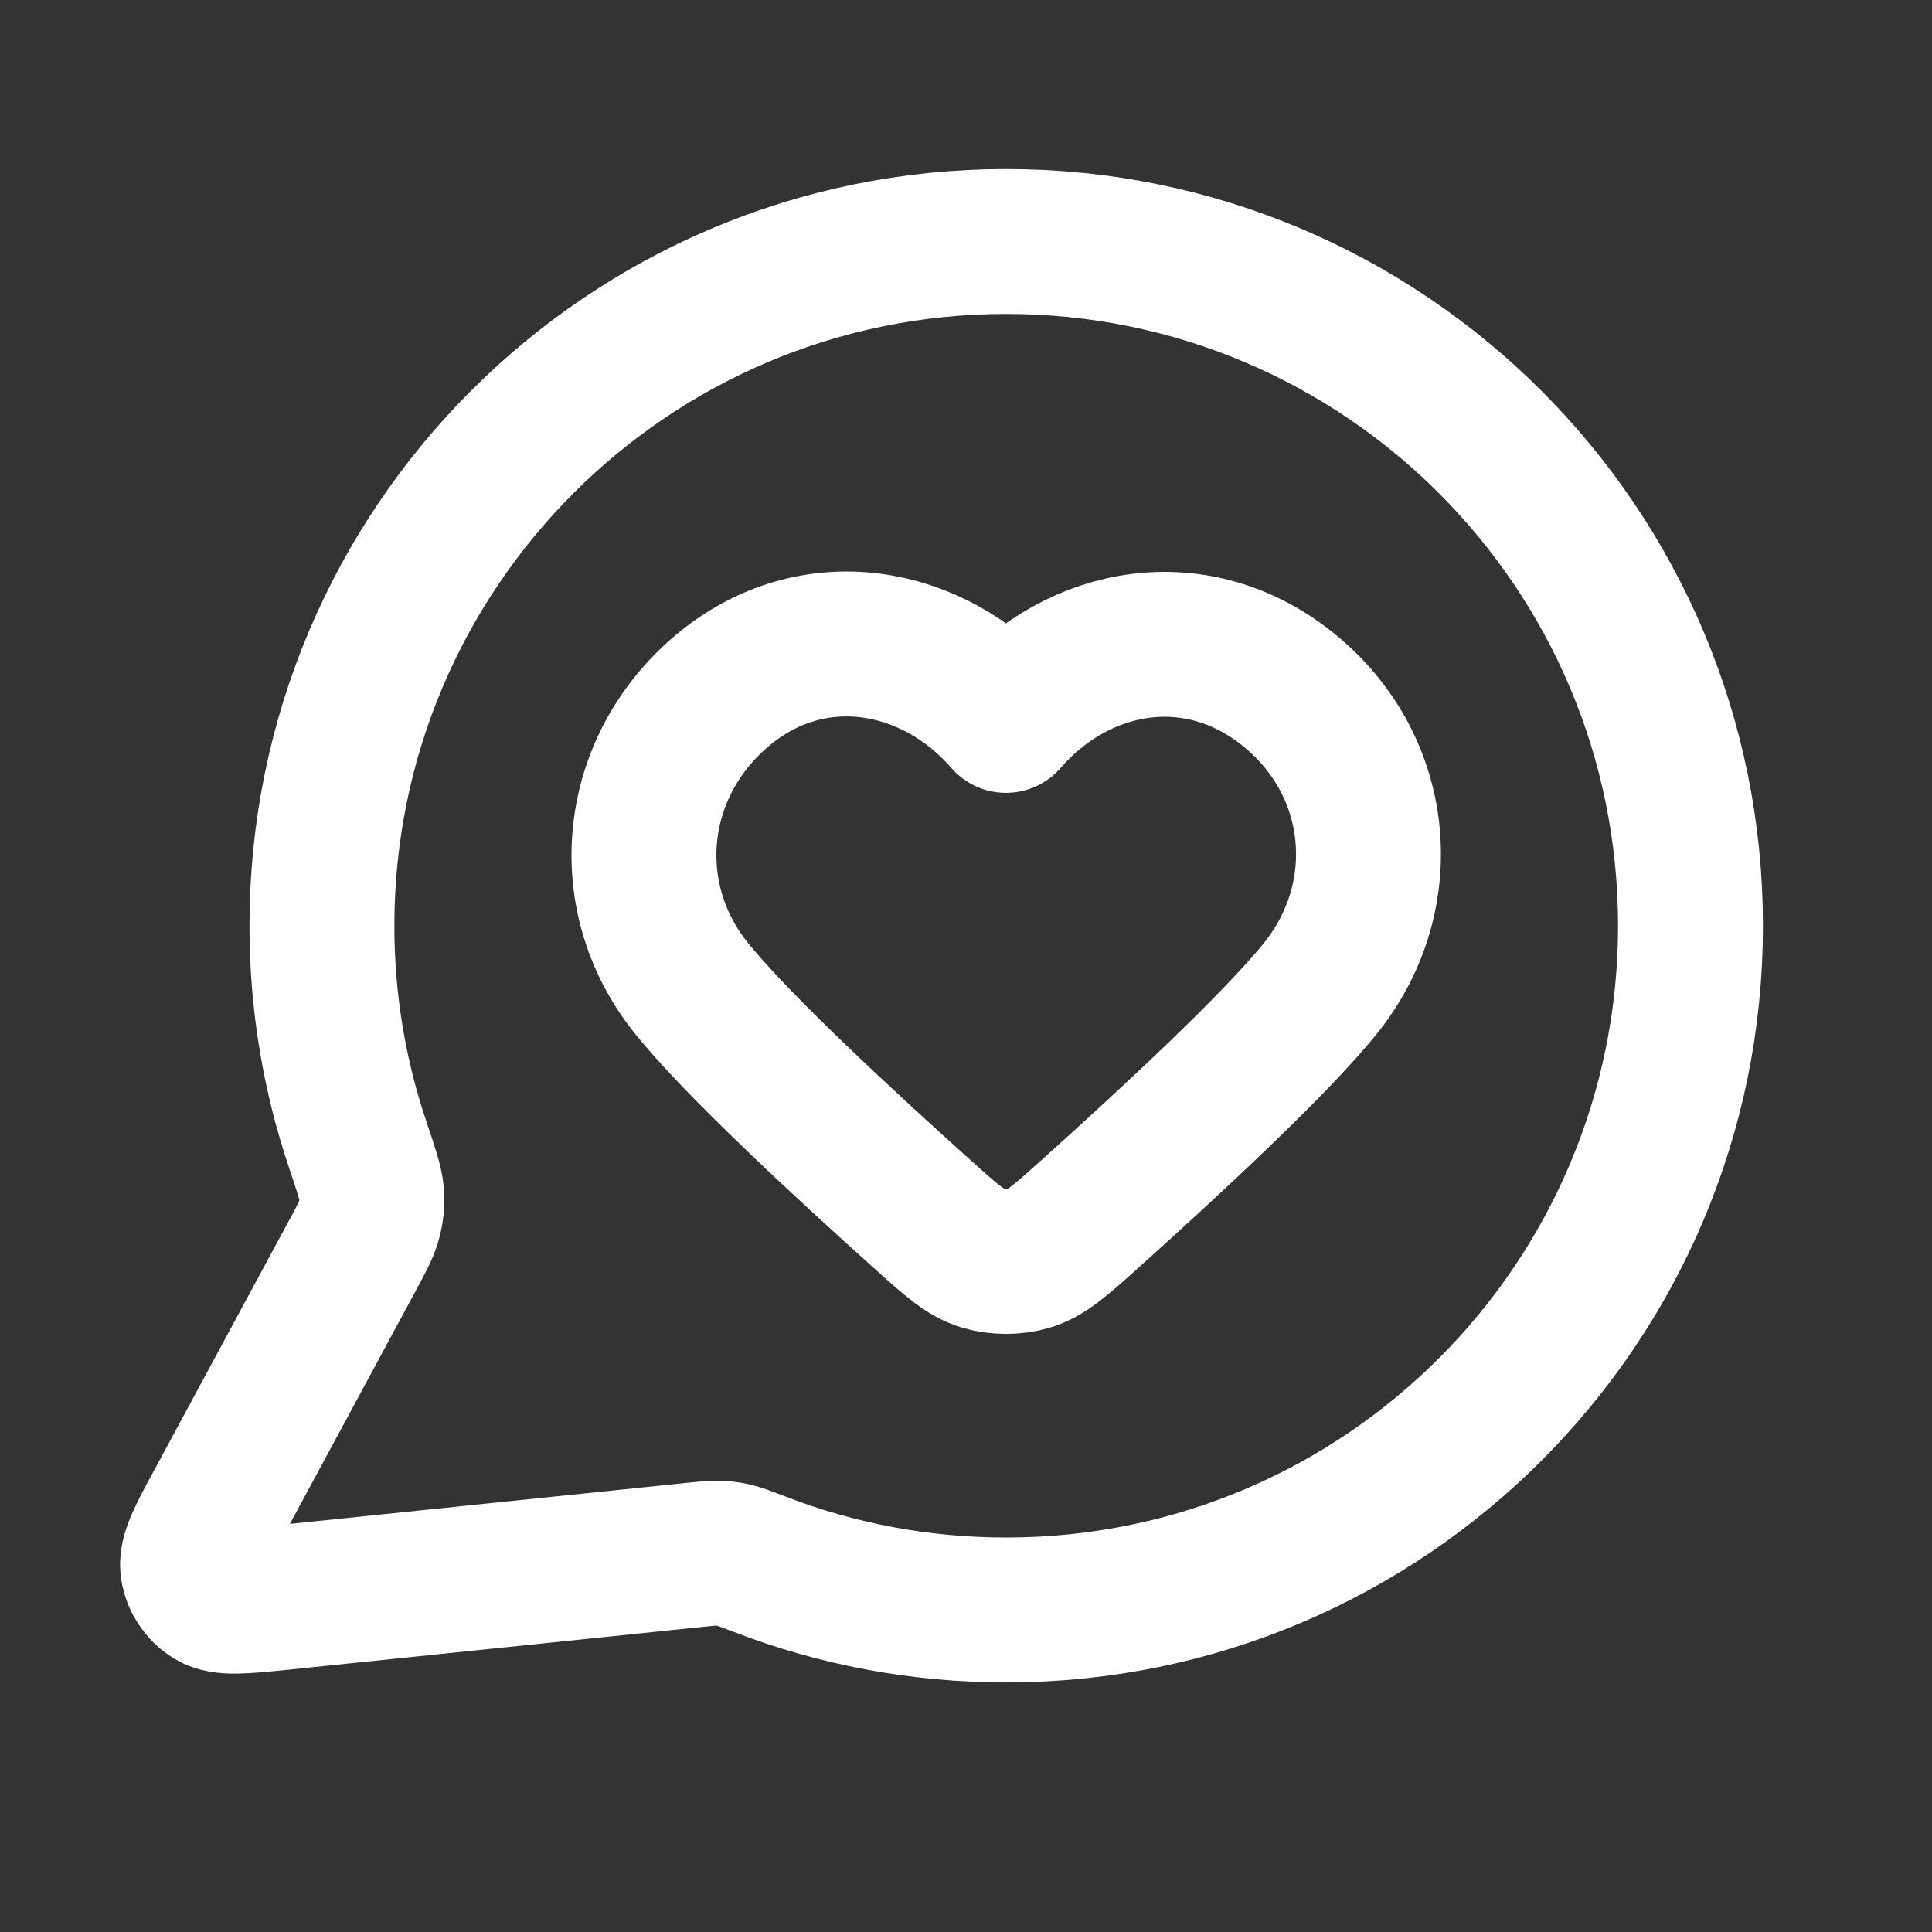
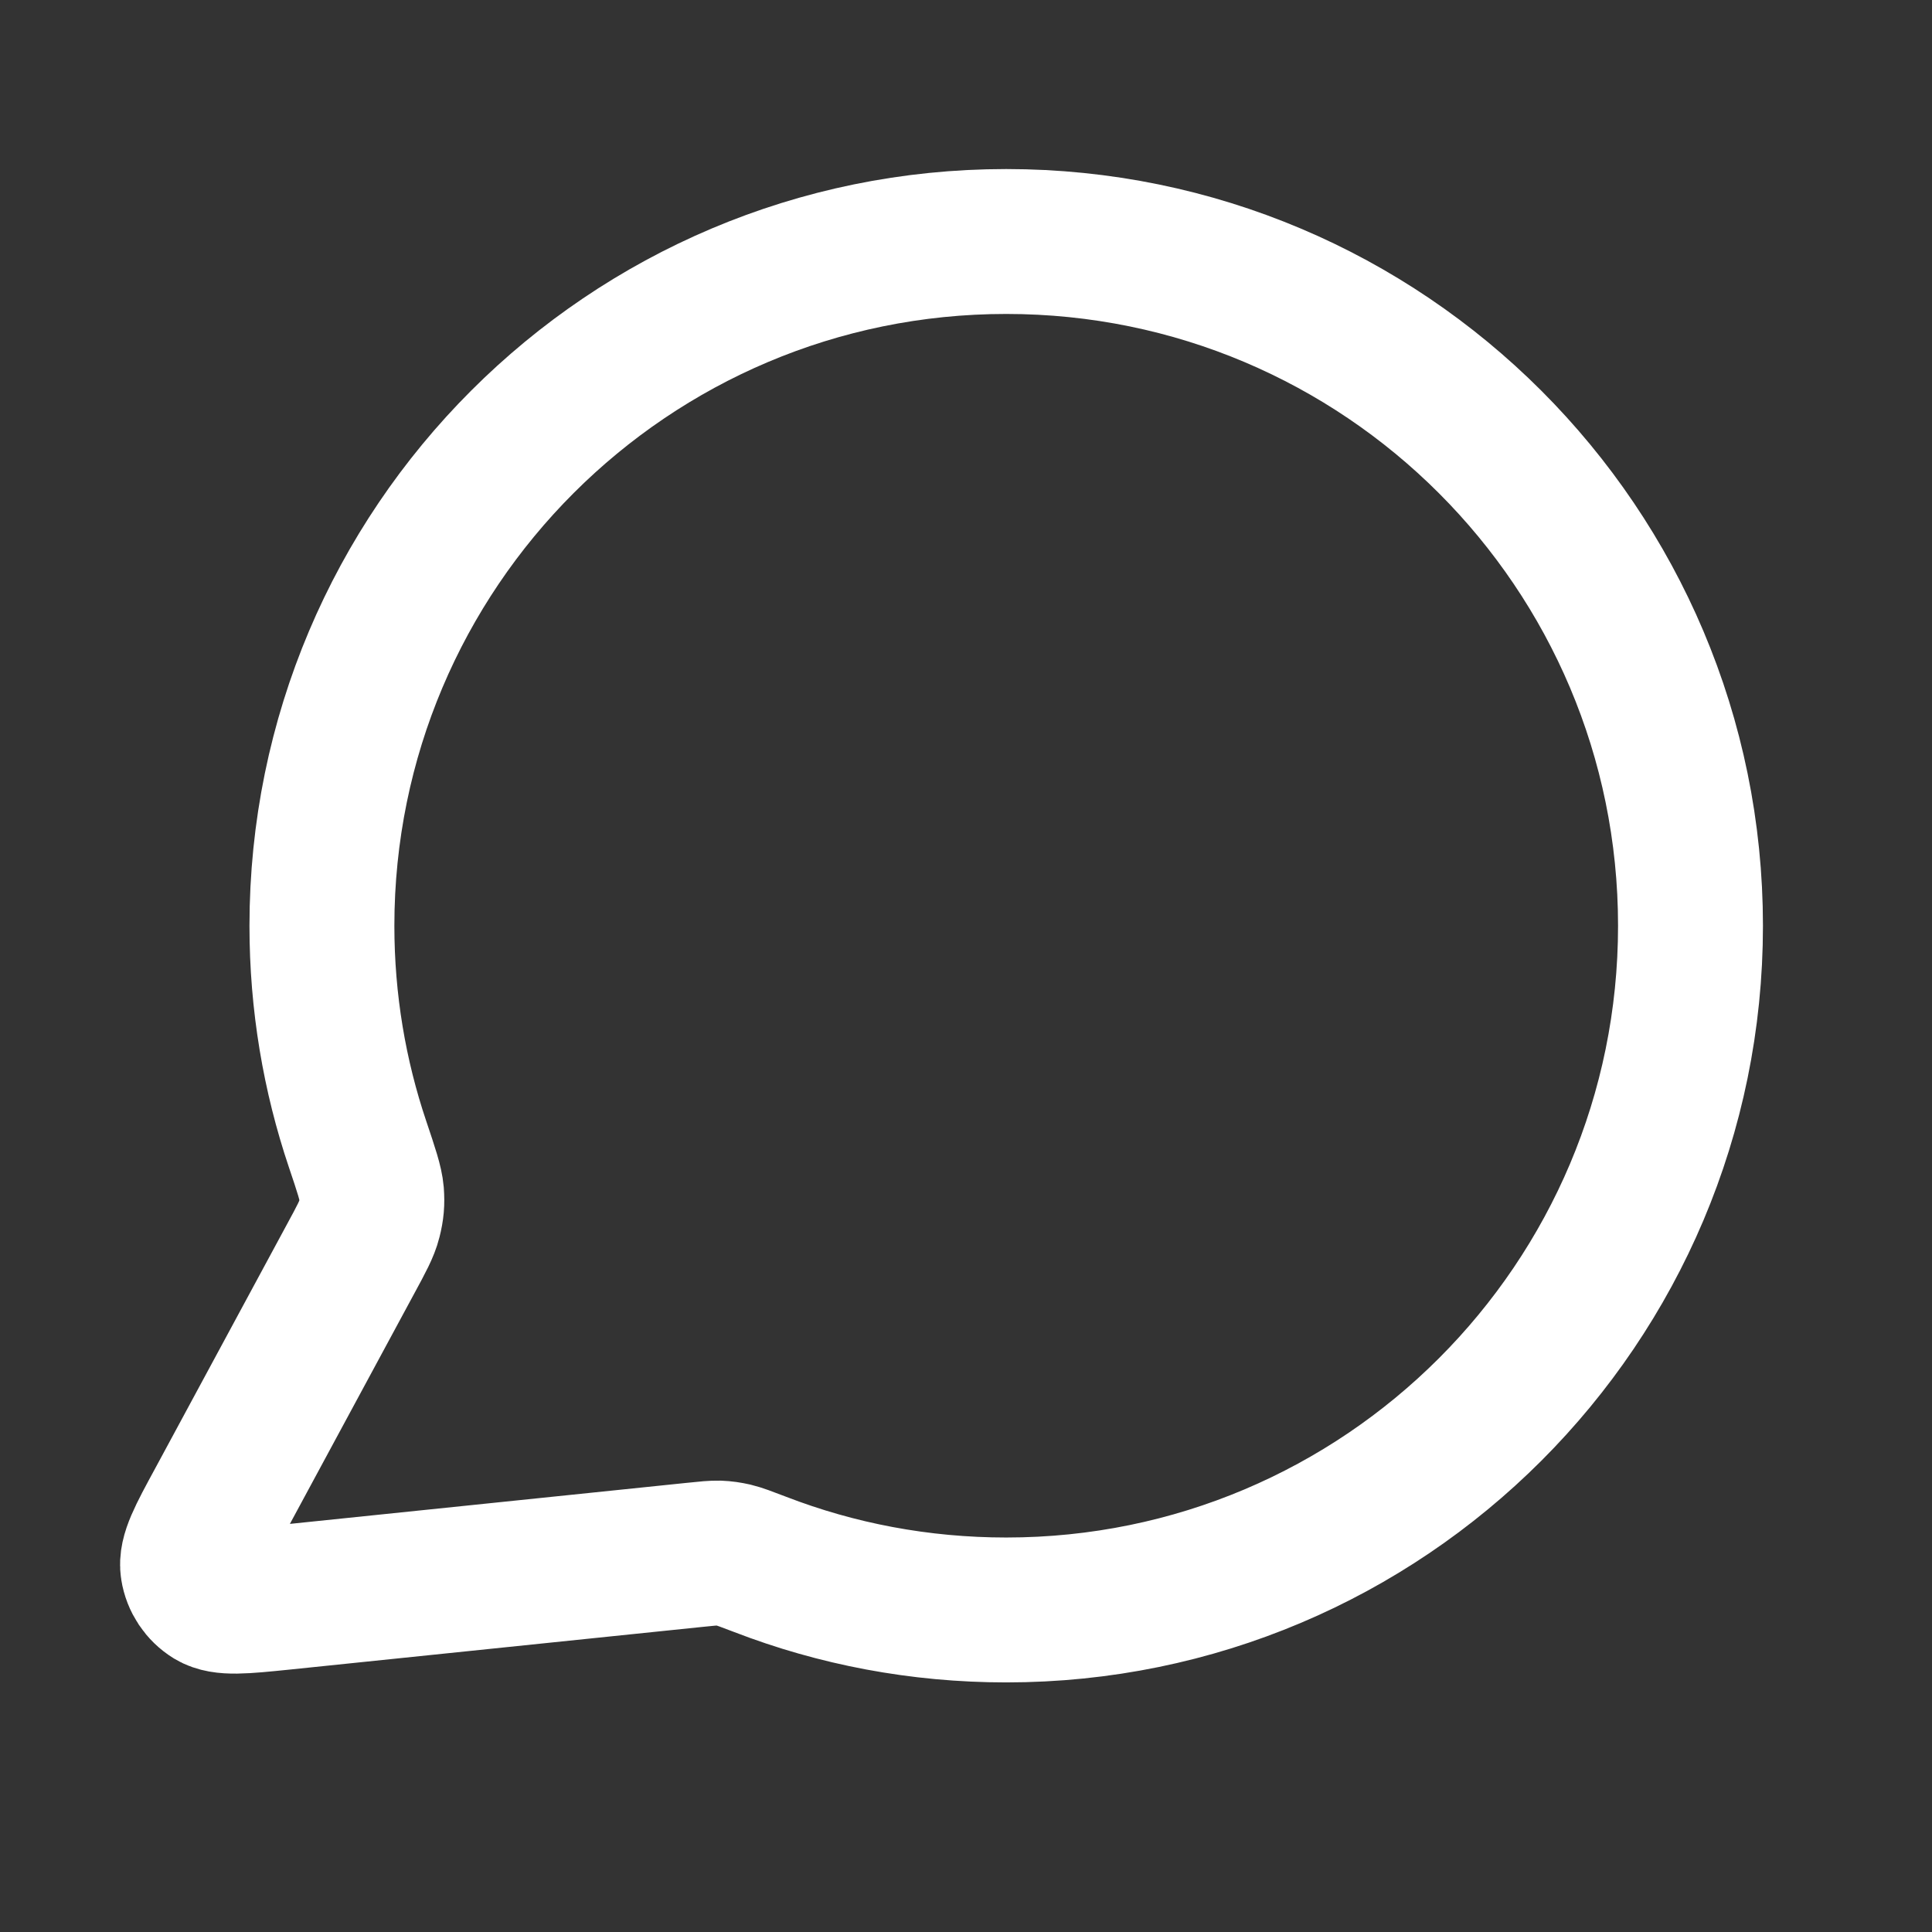
<svg xmlns="http://www.w3.org/2000/svg" width="16" height="16" viewBox="0 0 16 16" fill="none">
  <rect x="0" y="0" width="16" height="16" fill="#333333" stroke="none" />
  <path d="M14 7.667C14 10.796 11.463 13.333 8.333 13.333C7.615 13.333 6.928 13.2 6.296 12.956C6.181 12.912 6.123 12.89 6.077 12.879C6.032 12.869 5.999 12.864 5.953 12.862C5.906 12.861 5.854 12.866 5.751 12.877L2.337 13.23C2.011 13.263 1.848 13.28 1.752 13.222C1.669 13.171 1.612 13.085 1.597 12.989C1.579 12.877 1.657 12.733 1.813 12.446L2.903 10.427C2.993 10.261 3.038 10.178 3.058 10.098C3.078 10.019 3.083 9.962 3.077 9.881C3.07 9.799 3.034 9.692 2.962 9.478C2.77 8.909 2.666 8.3 2.666 7.667C2.666 4.537 5.203 2 8.333 2C11.463 2 14 4.537 14 7.667Z" stroke="white" stroke-width="1.2" stroke-linecap="round" stroke-linejoin="round" />
-   <path fill-rule="evenodd" clip-rule="evenodd" d="M8.331 5.966C7.731 5.274 6.731 5.087 5.979 5.721C5.228 6.356 5.122 7.416 5.712 8.166C6.078 8.631 6.996 9.479 7.641 10.058C7.878 10.271 7.996 10.377 8.139 10.42C8.261 10.456 8.401 10.456 8.523 10.42C8.665 10.377 8.784 10.271 9.021 10.058C9.666 9.479 10.584 8.631 10.95 8.166C11.54 7.416 11.447 6.349 10.682 5.721C9.918 5.094 8.931 5.274 8.331 5.966Z" stroke="white" stroke-width="1.2" stroke-linecap="round" stroke-linejoin="round" />
</svg>